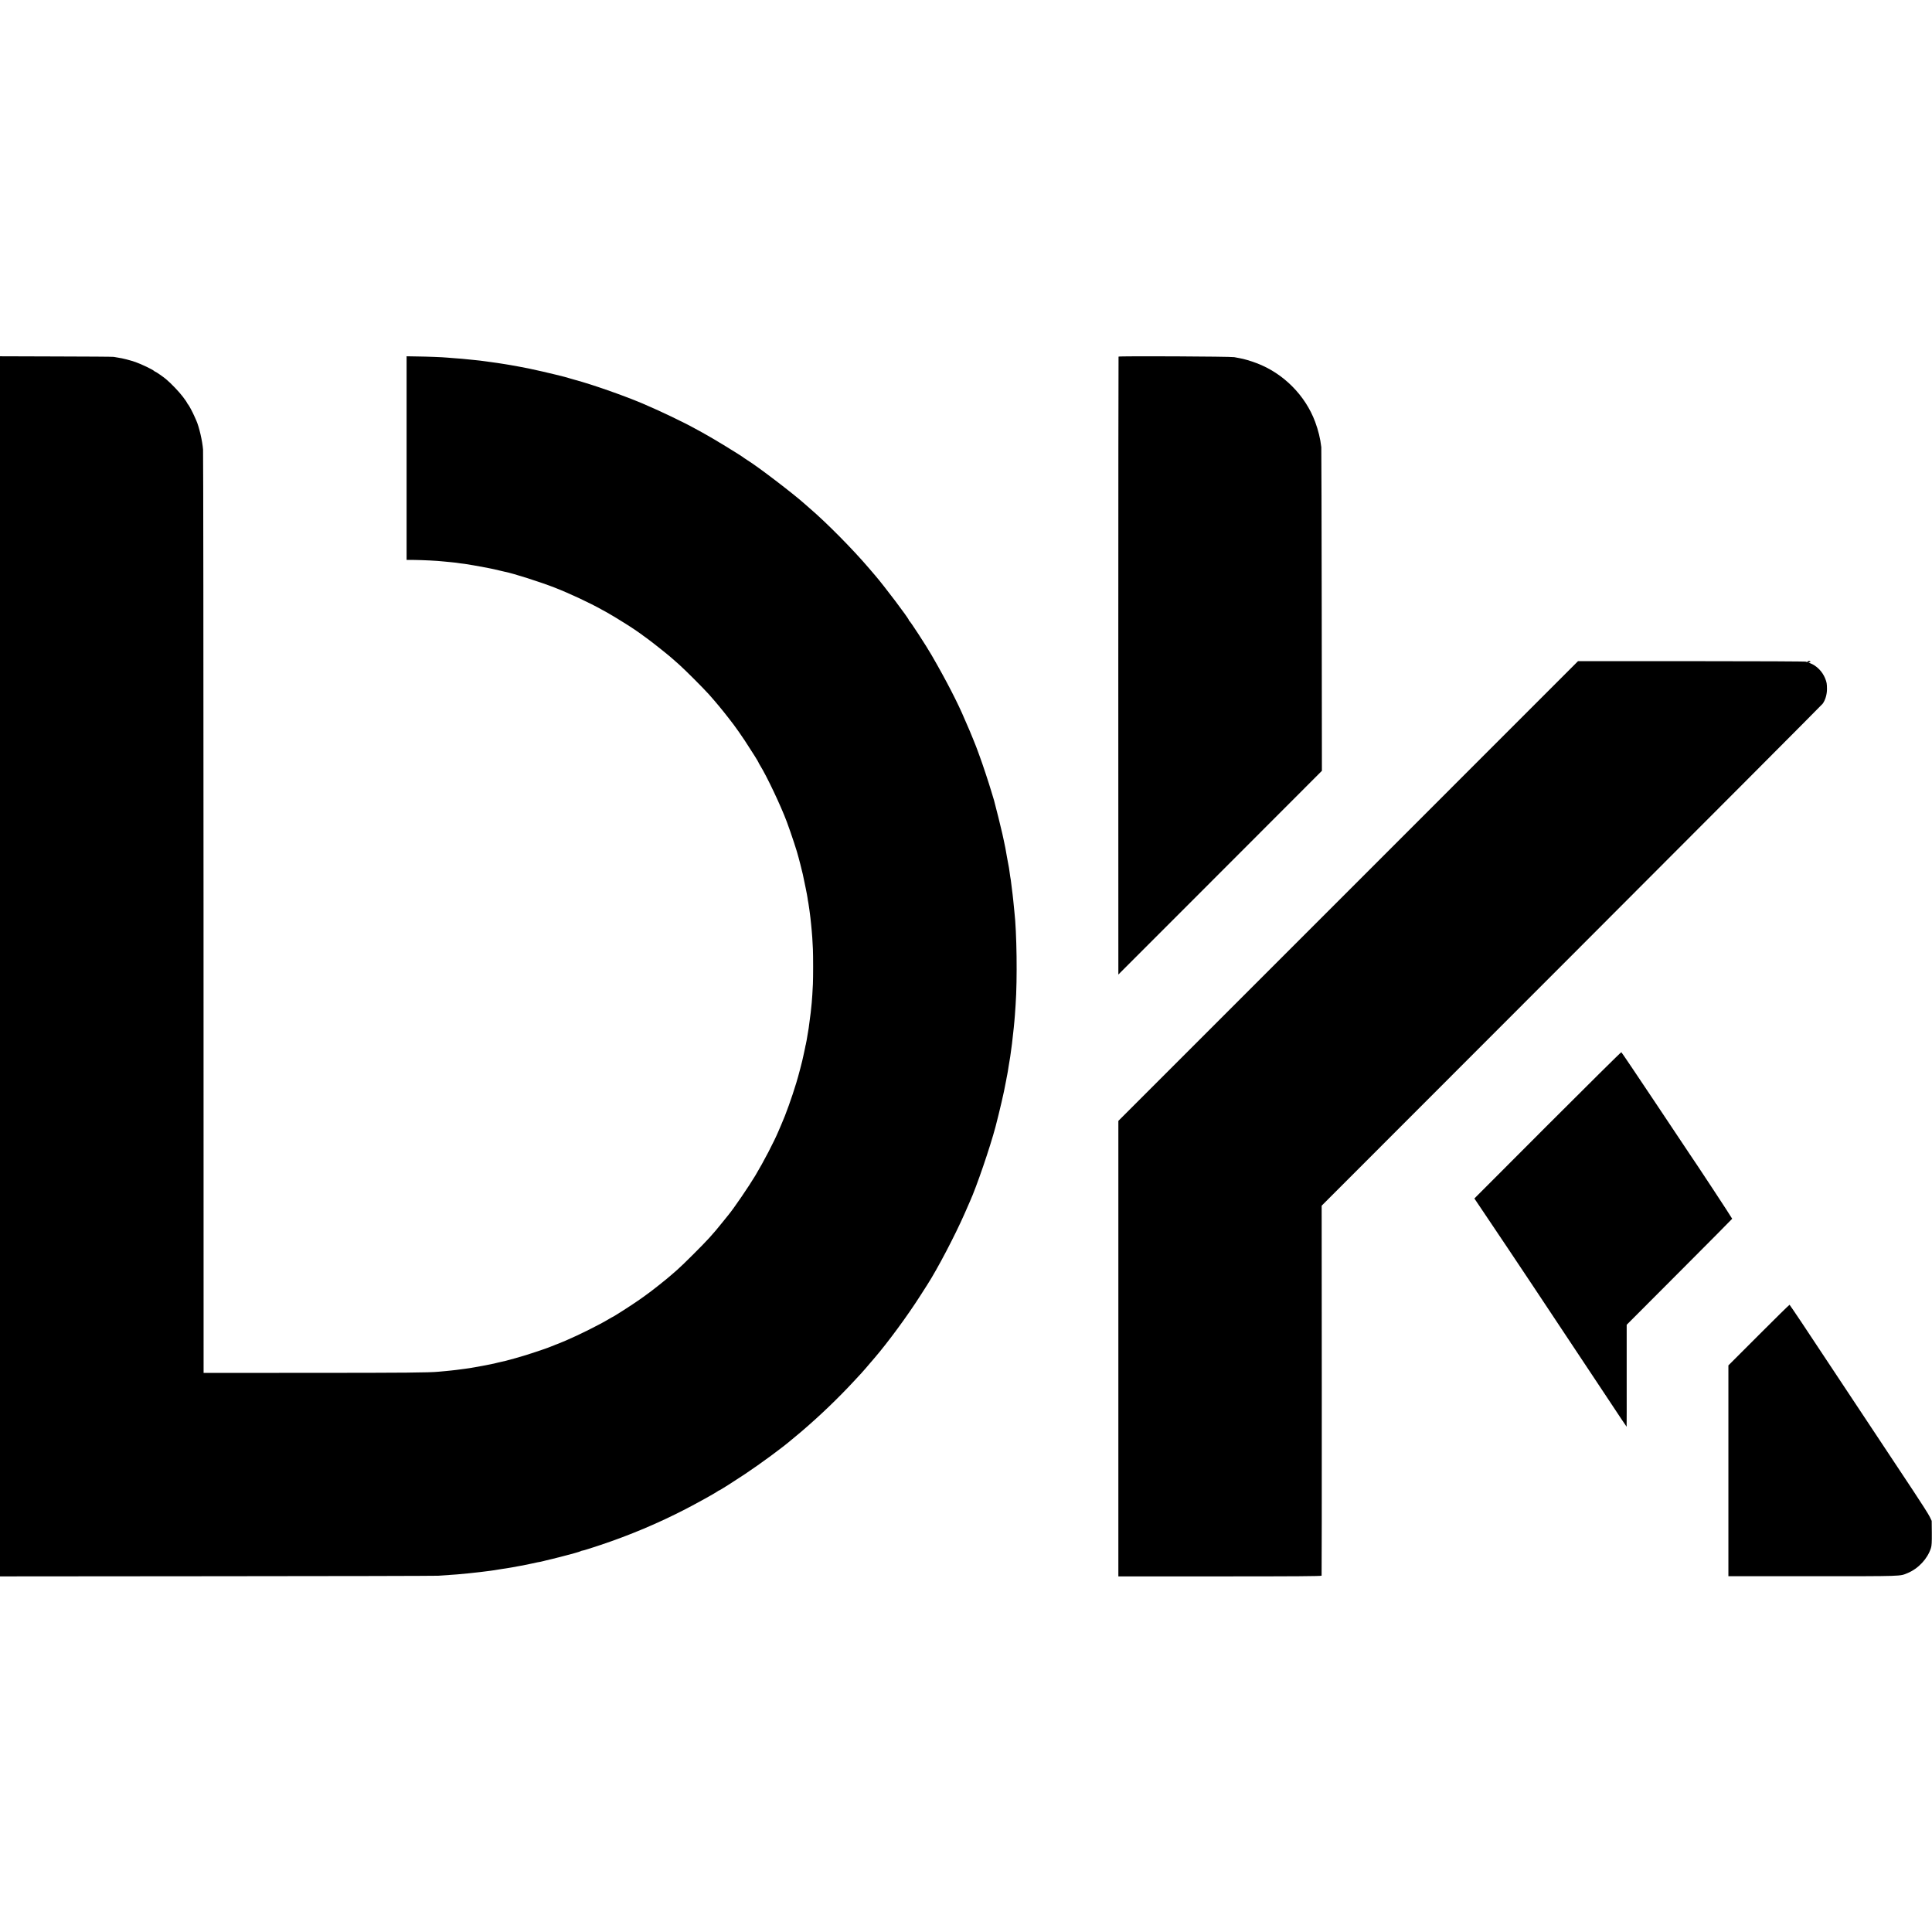
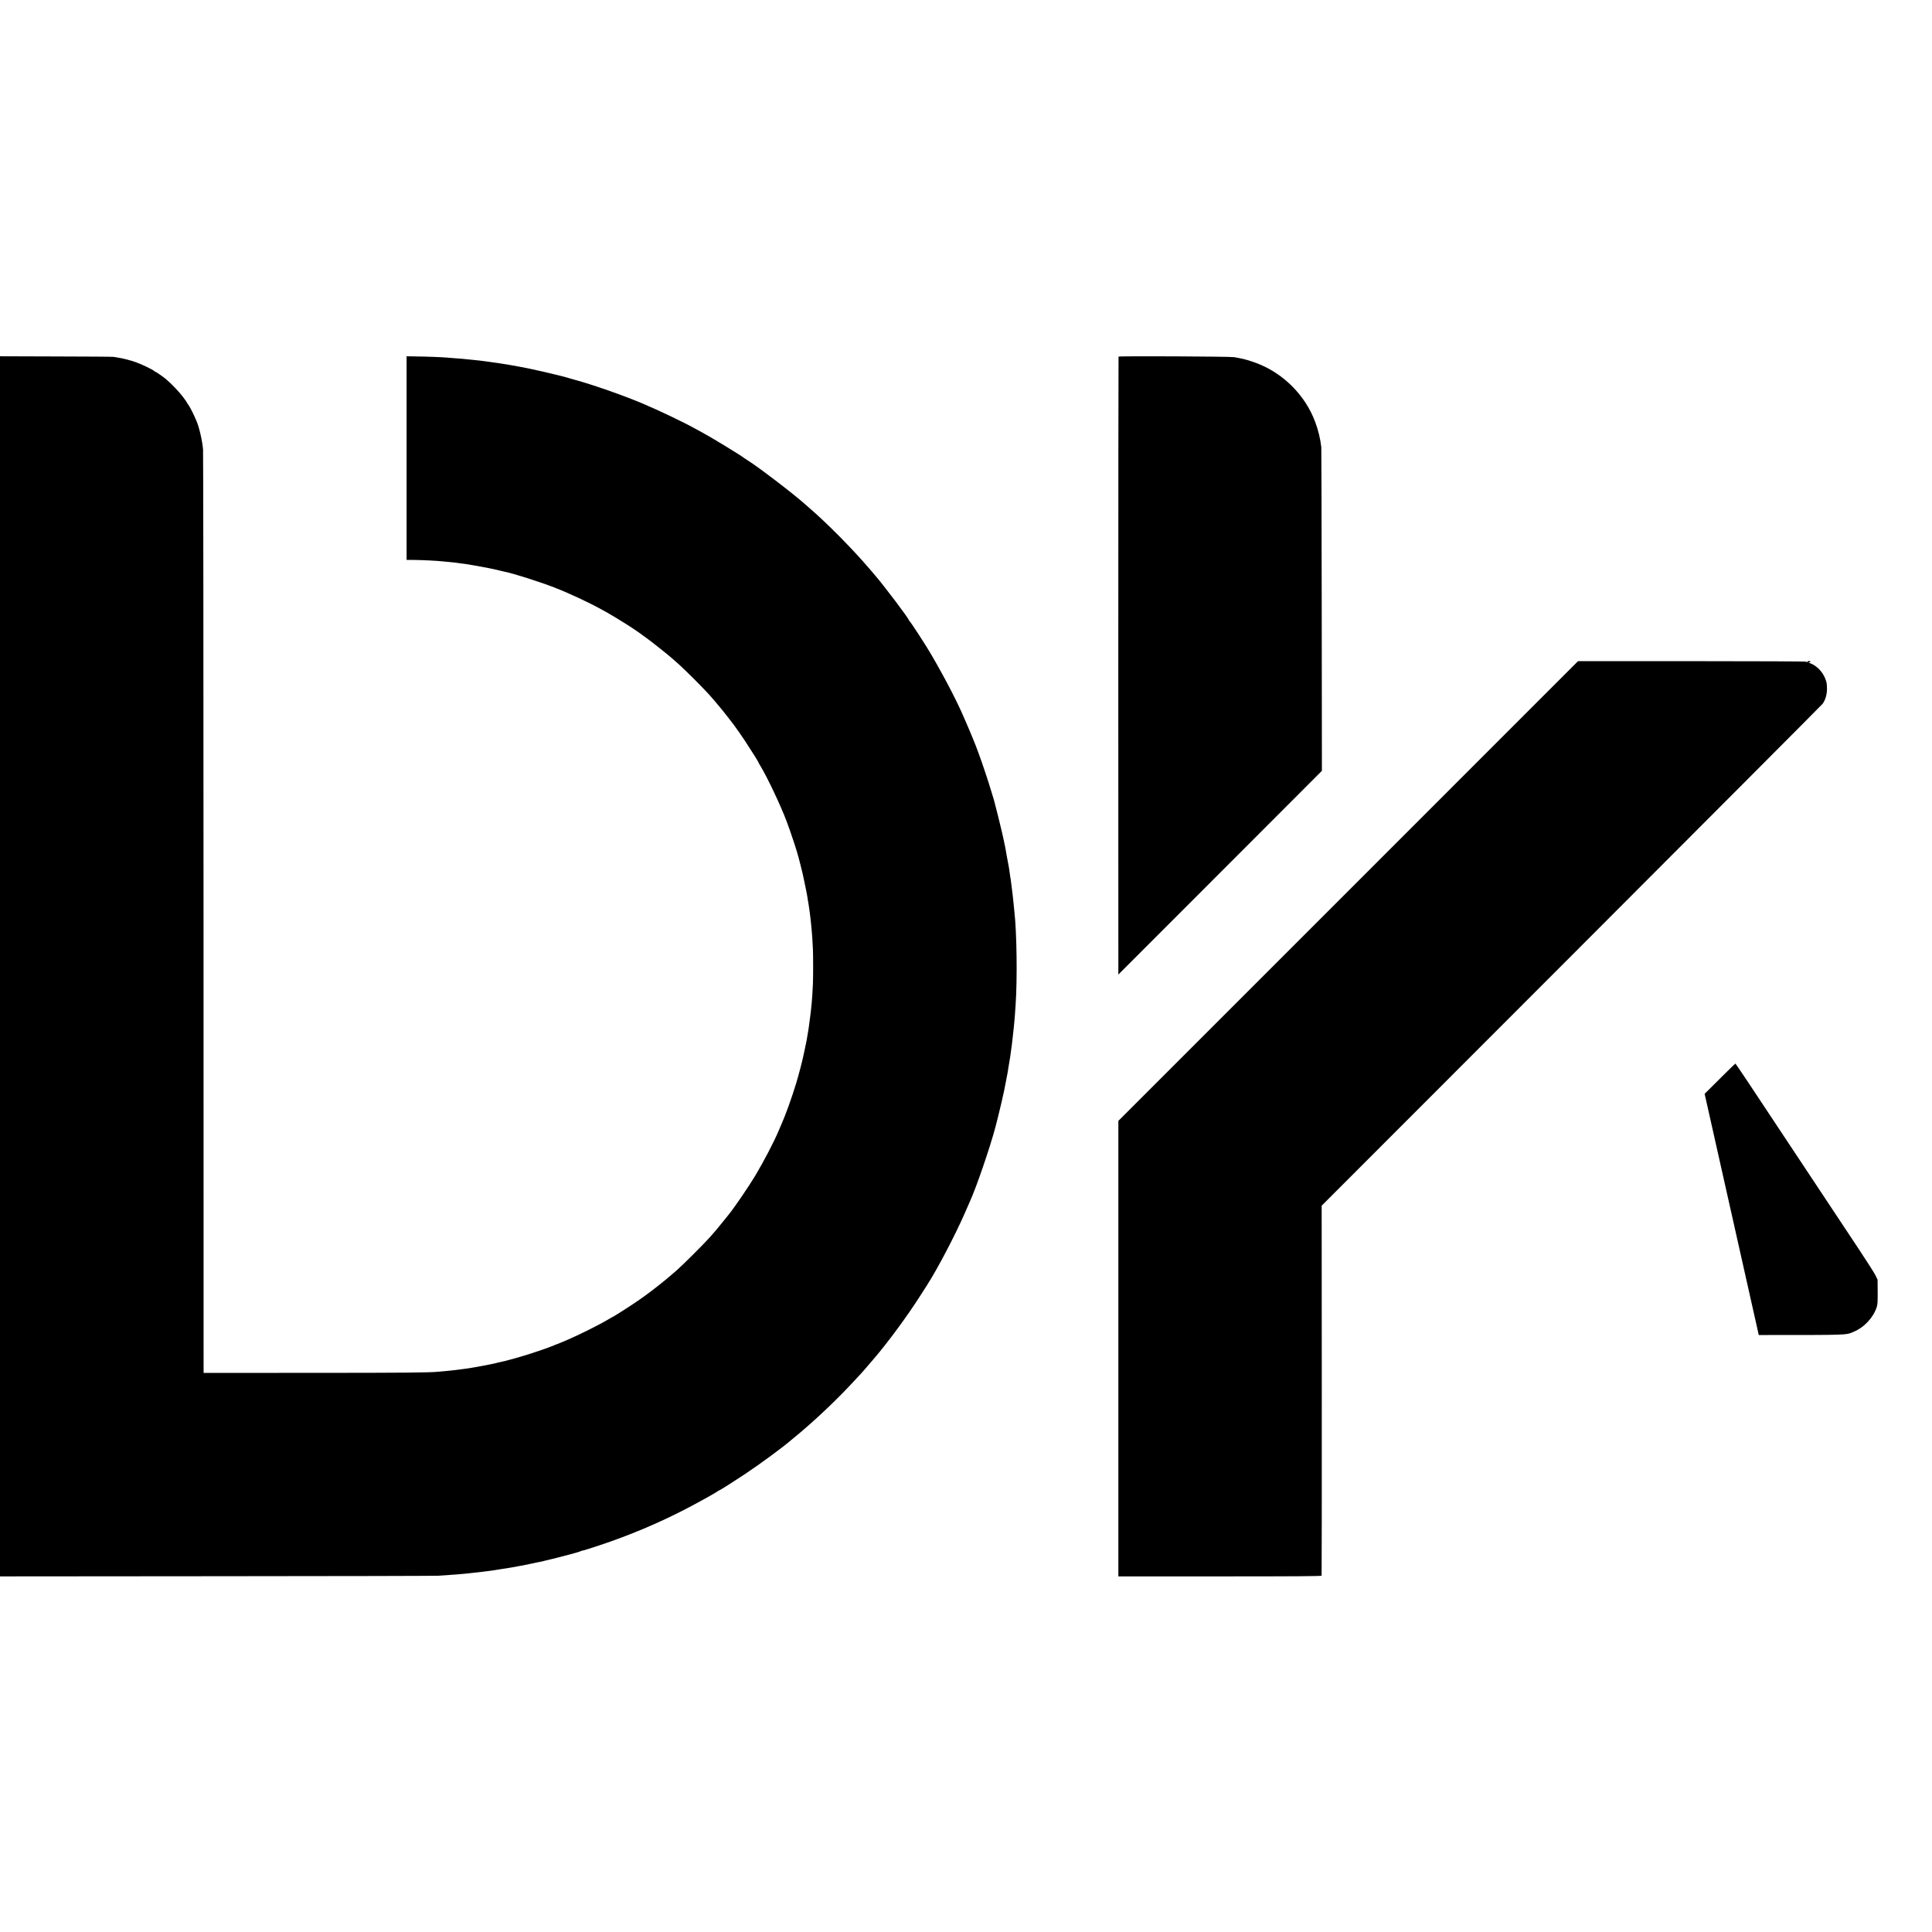
<svg xmlns="http://www.w3.org/2000/svg" version="1.0" width="3212pt" height="3212pt" viewBox="0 0 3212 3212" preserveAspectRatio="xMidYMid meet">
  <g transform="translate(0,3212) scale(0.1,-0.1)" fill="#000000" stroke="none">
    <path d="M0 16055 l0 -10143 3598 3 c1978 1 3638 5 3687 8 155 10 258 18 313 22 166 15 237 22 302 30 19 2 60 7 90 10 30 4 66 8 80 10 14 2 49 7 79 10 30 4 61 8 70 10 9 1 36 6 61 10 25 3 59 9 75 12 17 2 41 6 55 8 98 14 387 69 525 101 11 2 34 7 50 9 17 3 38 8 47 11 9 3 25 7 35 9 32 6 182 44 283 70 36 9 72 19 80 21 66 16 206 56 219 63 9 5 21 10 26 10 27 4 109 29 310 96 483 161 967 365 1415 597 187 97 478 258 522 289 14 11 28 19 31 19 11 0 255 155 432 273 263 175 632 447 775 571 20 17 54 46 77 64 23 19 52 43 65 54 13 10 34 29 48 41 289 248 588 535 840 807 63 68 122 131 130 140 8 9 42 47 75 85 33 39 69 81 81 95 12 14 37 43 56 65 224 259 562 719 772 1050 49 77 99 156 112 175 170 264 462 822 621 1184 41 94 81 185 88 201 111 245 335 900 426 1243 65 248 146 597 165 712 3 14 7 39 11 55 3 17 7 39 9 50 2 11 5 31 9 45 3 14 8 41 11 60 3 19 9 60 14 90 5 30 12 71 15 90 3 19 7 46 10 60 2 14 7 43 9 65 7 54 16 125 21 155 2 14 6 54 10 90 3 36 8 76 10 90 2 14 7 54 10 90 3 36 8 83 10 105 4 35 11 134 20 270 30 429 19 1210 -20 1545 -2 19 -7 64 -10 100 -3 36 -8 81 -10 100 -2 19 -7 60 -10 90 -3 30 -8 66 -10 80 -2 14 -7 50 -10 80 -3 30 -8 66 -10 80 -7 36 -13 78 -20 130 -3 25 -8 56 -10 70 -11 53 -15 75 -35 188 -25 146 -25 147 -50 262 -12 52 -23 106 -26 120 -8 43 -122 502 -138 555 -8 28 -29 97 -47 155 -39 132 -147 458 -189 570 -18 47 -35 96 -40 110 -12 38 -134 338 -163 400 -14 30 -36 82 -50 115 -111 265 -305 642 -548 1062 -87 152 -356 565 -371 571 -4 2 -8 8 -8 13 0 25 -414 573 -560 742 -16 18 -61 70 -100 117 -271 318 -711 763 -990 1001 -29 24 -66 57 -83 73 -185 166 -783 623 -952 726 -22 13 -44 28 -50 33 -47 40 -541 341 -695 424 -41 22 -96 52 -121 66 -187 105 -595 299 -879 420 -326 137 -838 316 -1125 393 -5 2 -41 12 -80 23 -38 12 -79 23 -90 26 -11 2 -74 18 -140 35 -101 26 -353 83 -460 105 -83 17 -247 47 -300 56 -33 5 -71 12 -84 14 -13 2 -45 7 -70 11 -25 4 -55 8 -65 10 -11 2 -56 8 -100 14 -79 10 -113 15 -186 25 -19 2 -62 7 -95 10 -33 3 -78 8 -100 10 -59 7 -140 14 -230 20 -44 4 -100 8 -124 10 -71 7 -323 17 -503 19 l-168 3 0 -1693 0 -1693 118 0 c157 -2 387 -13 502 -26 19 -2 67 -6 105 -10 39 -3 81 -8 95 -10 14 -3 48 -7 75 -11 59 -6 63 -7 220 -33 66 -11 165 -29 220 -40 113 -23 115 -23 210 -46 39 -9 79 -18 90 -21 140 -27 584 -169 819 -260 250 -97 598 -260 796 -372 25 -14 63 -35 86 -47 51 -28 232 -138 304 -184 31 -20 63 -40 72 -46 27 -16 193 -129 198 -135 3 -3 45 -35 94 -69 83 -60 385 -300 424 -339 10 -9 56 -51 103 -91 100 -89 394 -383 496 -496 107 -120 229 -267 324 -390 46 -60 87 -114 92 -120 27 -35 131 -183 178 -255 126 -192 229 -357 229 -365 0 -3 10 -22 23 -43 113 -181 348 -676 449 -947 71 -191 176 -509 194 -590 1 -5 14 -55 29 -110 33 -126 48 -190 91 -405 14 -69 28 -141 30 -160 2 -19 8 -57 14 -85 5 -27 12 -72 15 -100 3 -27 8 -65 11 -82 2 -18 6 -48 8 -65 3 -18 8 -64 11 -103 3 -38 8 -86 10 -105 5 -38 14 -175 20 -310 5 -111 5 -471 0 -580 -5 -116 -15 -266 -20 -315 -15 -153 -17 -170 -35 -300 -6 -44 -13 -96 -15 -115 -3 -19 -7 -46 -10 -60 -7 -36 -13 -76 -25 -149 -6 -36 -13 -67 -14 -70 -2 -3 -7 -24 -10 -46 -4 -22 -11 -56 -16 -75 -5 -19 -12 -50 -15 -69 -9 -54 -83 -337 -117 -446 -74 -244 -177 -531 -248 -690 -10 -22 -30 -69 -45 -105 -76 -181 -248 -511 -388 -745 -110 -183 -357 -545 -444 -650 -4 -5 -52 -64 -105 -130 -102 -126 -109 -135 -216 -255 -88 -99 -439 -449 -526 -525 -37 -33 -73 -65 -80 -70 -90 -81 -355 -292 -460 -365 -27 -19 -67 -48 -90 -64 -118 -84 -449 -296 -462 -296 -2 0 -25 -13 -51 -29 -141 -87 -506 -269 -723 -361 -78 -33 -144 -60 -147 -60 -3 0 -19 -6 -36 -14 -37 -16 -177 -69 -192 -72 -5 -1 -63 -21 -128 -43 -175 -61 -495 -151 -626 -176 -9 -2 -34 -8 -56 -14 -44 -11 -334 -66 -405 -76 -25 -3 -56 -8 -70 -10 -31 -5 -87 -12 -160 -21 -30 -3 -66 -8 -80 -9 -14 -2 -59 -6 -100 -10 -41 -4 -91 -8 -110 -10 -154 -15 -552 -19 -2115 -19 l-1790 -1 -1 7630 c-1 4197 -4 7671 -8 7721 -11 142 -65 376 -111 480 -9 22 -24 55 -33 74 -32 73 -89 180 -108 201 -8 8 -14 19 -14 23 0 4 -31 49 -69 99 -64 85 -198 225 -281 294 -44 37 -168 123 -177 123 -3 0 -14 6 -22 14 -28 25 -212 113 -306 146 -93 32 -216 64 -295 75 -25 4 -56 9 -70 12 -14 3 -445 6 -957 7 l-933 3 0 -10142z" />
    <path d="M18596 26191 c-2 -3 -4 -2316 -4 -5140 l1 -5133 1692 1693 1692 1694 -3 2670 c-2 1469 -5 2688 -7 2710 -17 146 -49 277 -102 421 -164 442 -531 810 -975 977 -94 36 -213 71 -280 82 -19 3 -60 11 -90 17 -59 12 -1917 21 -1924 9z" />
    <path d="M22414 17306 l-3821 -3821 0 -3786 0 -3787 1688 0 c1248 0 1689 3 1691 12 2 6 4 1393 3 3081 l-2 3070 4152 4155 c2283 2285 4163 4171 4177 4190 45 62 72 155 72 245 -1 89 -4 110 -30 175 -45 115 -144 215 -253 255 -28 10 -31 14 -13 14 30 1 28 21 -3 21 -14 0 -25 -4 -25 -10 0 -5 -5 -10 -11 -10 -5 0 -8 4 -5 9 3 5 -797 9 -1897 9 l-1902 0 -3821 -3822z" />
-     <path d="M25728 13413 l-1216 -1218 215 -320 c408 -605 934 -1395 2010 -3017 166 -252 304 -458 306 -458 1 0 2 381 1 848 l0 847 875 877 c482 483 877 881 879 886 2 6 -623 956 -718 1092 -6 8 -259 388 -563 844 -304 456 -557 831 -562 833 -6 2 -558 -545 -1227 -1214z" />
-     <path d="M29240 9925 l-505 -505 0 -1752 0 -1753 1405 0 c1514 0 1443 -2 1574 52 180 75 333 239 389 418 12 39 15 92 14 250 l-2 200 -32 67 c-17 37 -142 233 -276 435 -134 203 -386 582 -559 843 -290 438 -803 1211 -1290 1945 -110 165 -203 301 -206 303 -4 1 -235 -225 -512 -503z" />
+     <path d="M29240 9925 c1514 0 1443 -2 1574 52 180 75 333 239 389 418 12 39 15 92 14 250 l-2 200 -32 67 c-17 37 -142 233 -276 435 -134 203 -386 582 -559 843 -290 438 -803 1211 -1290 1945 -110 165 -203 301 -206 303 -4 1 -235 -225 -512 -503z" />
  </g>
</svg>